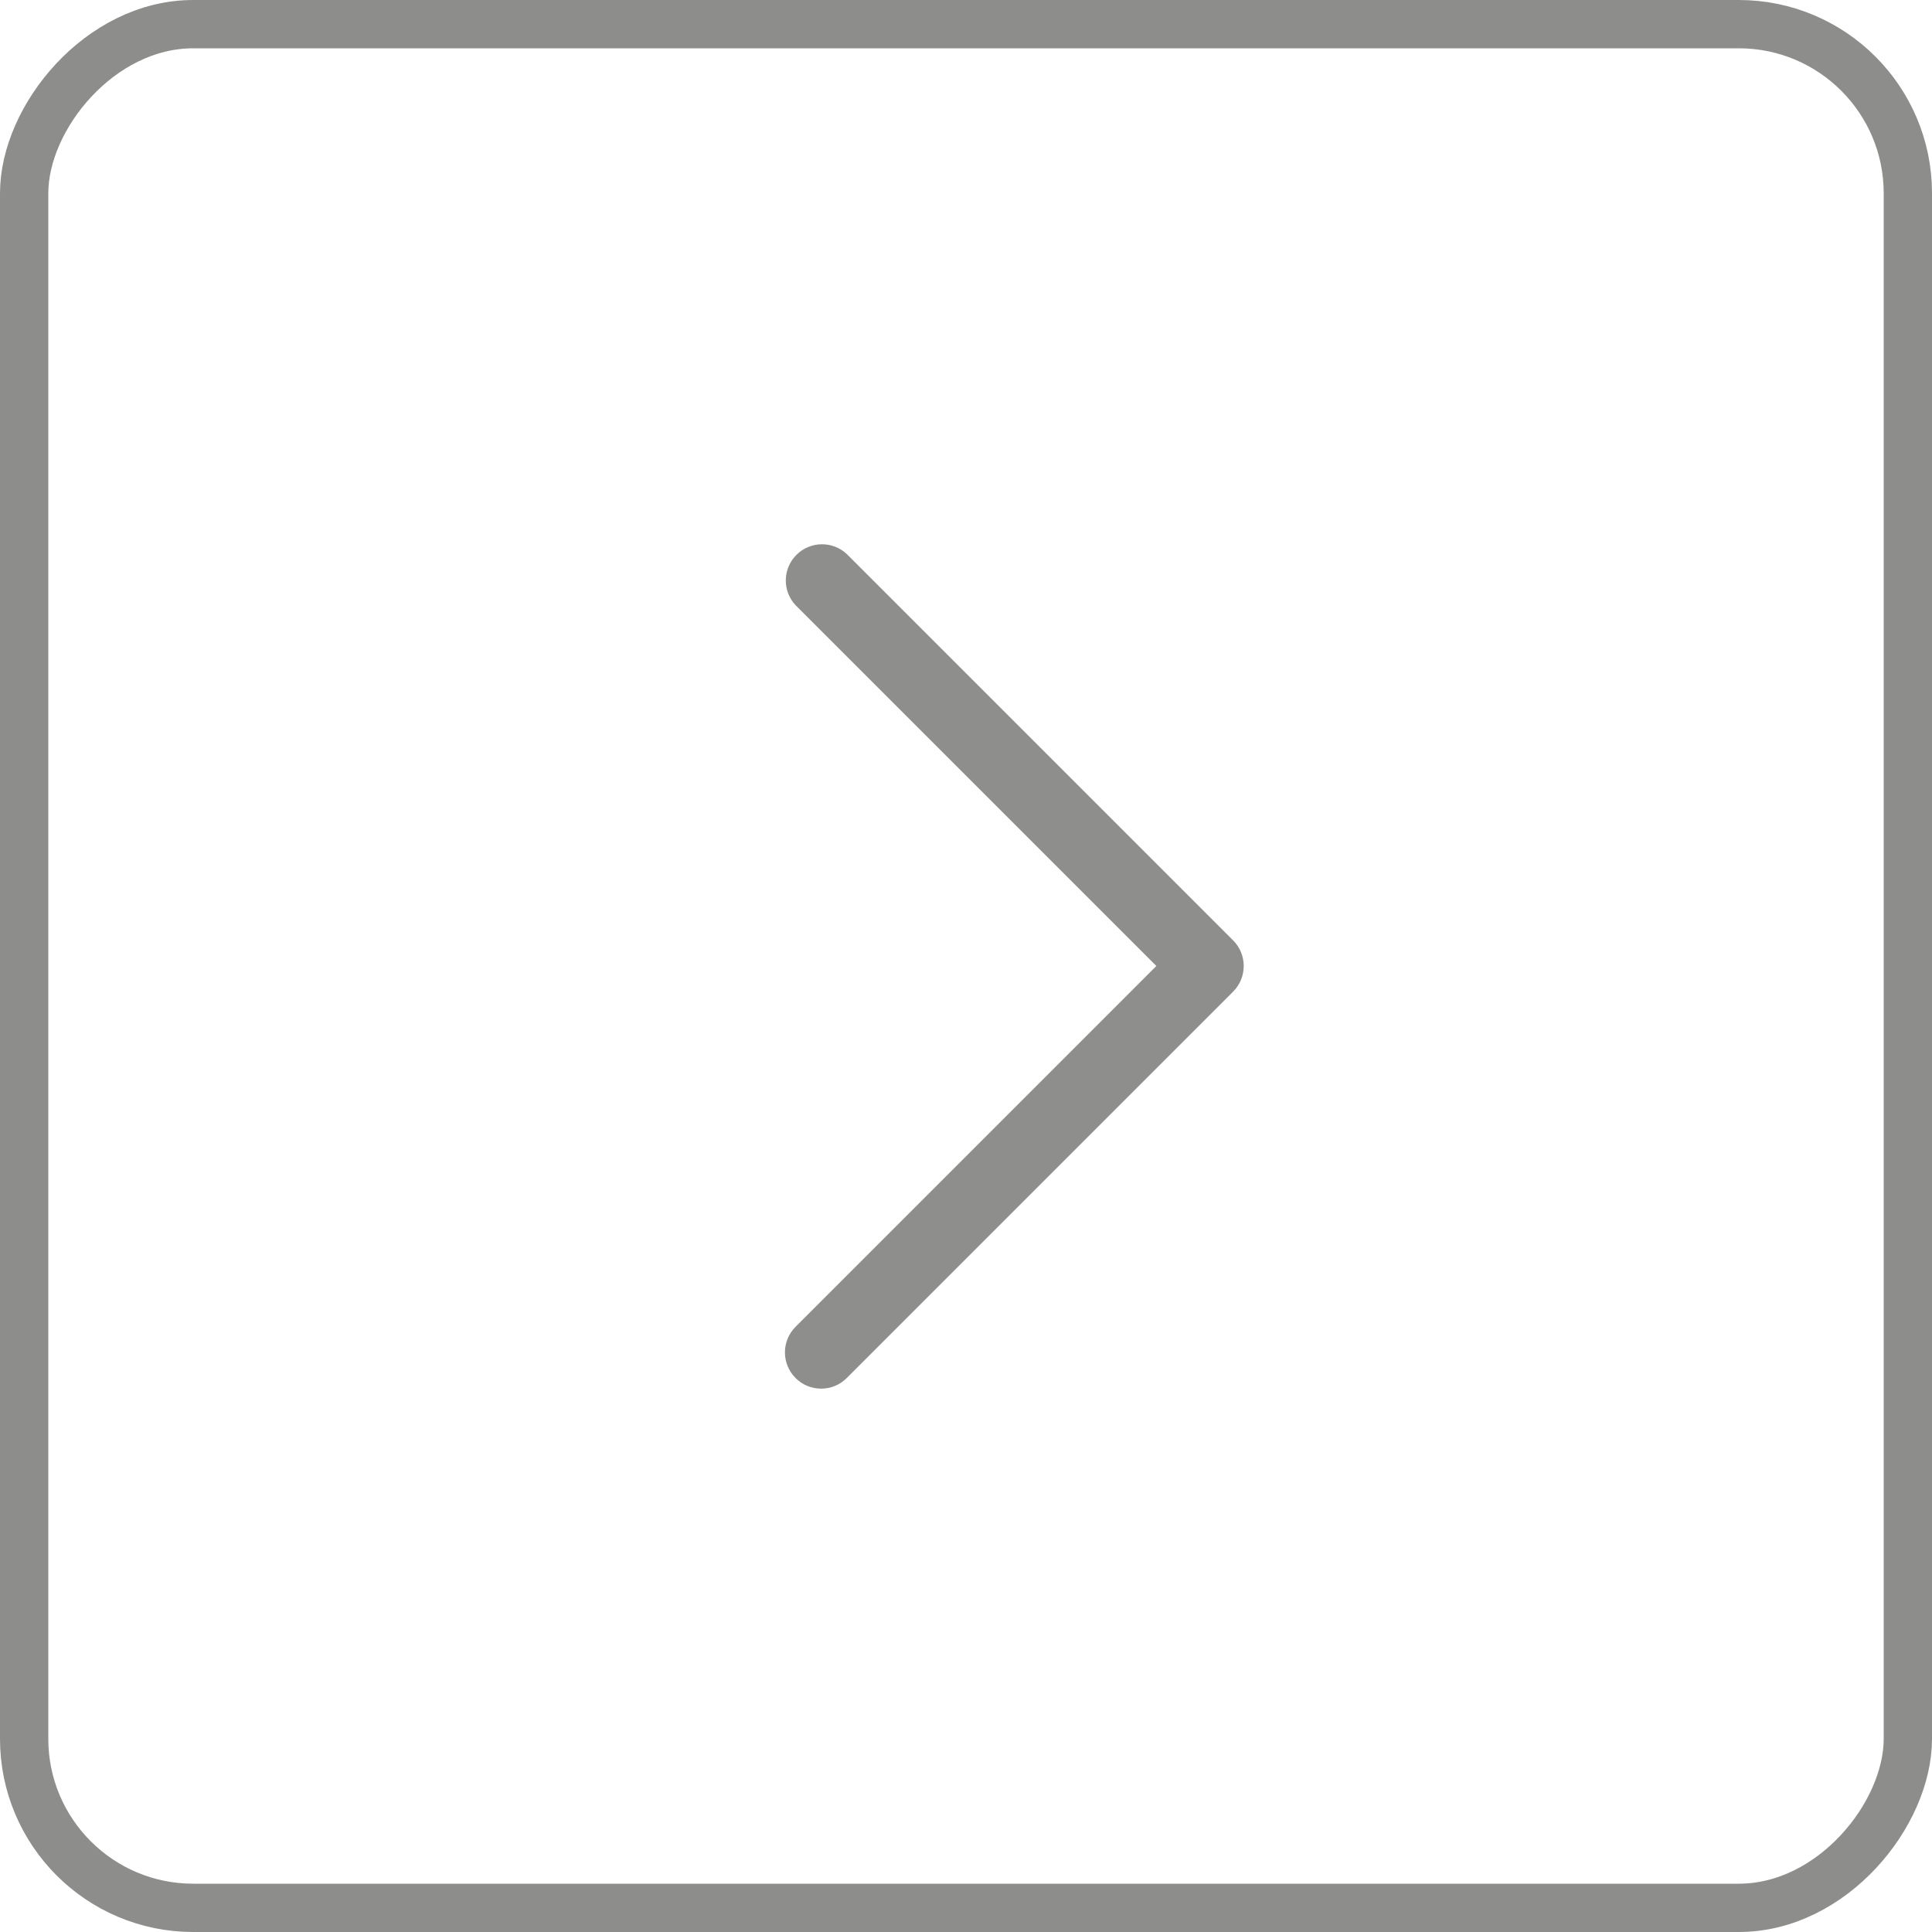
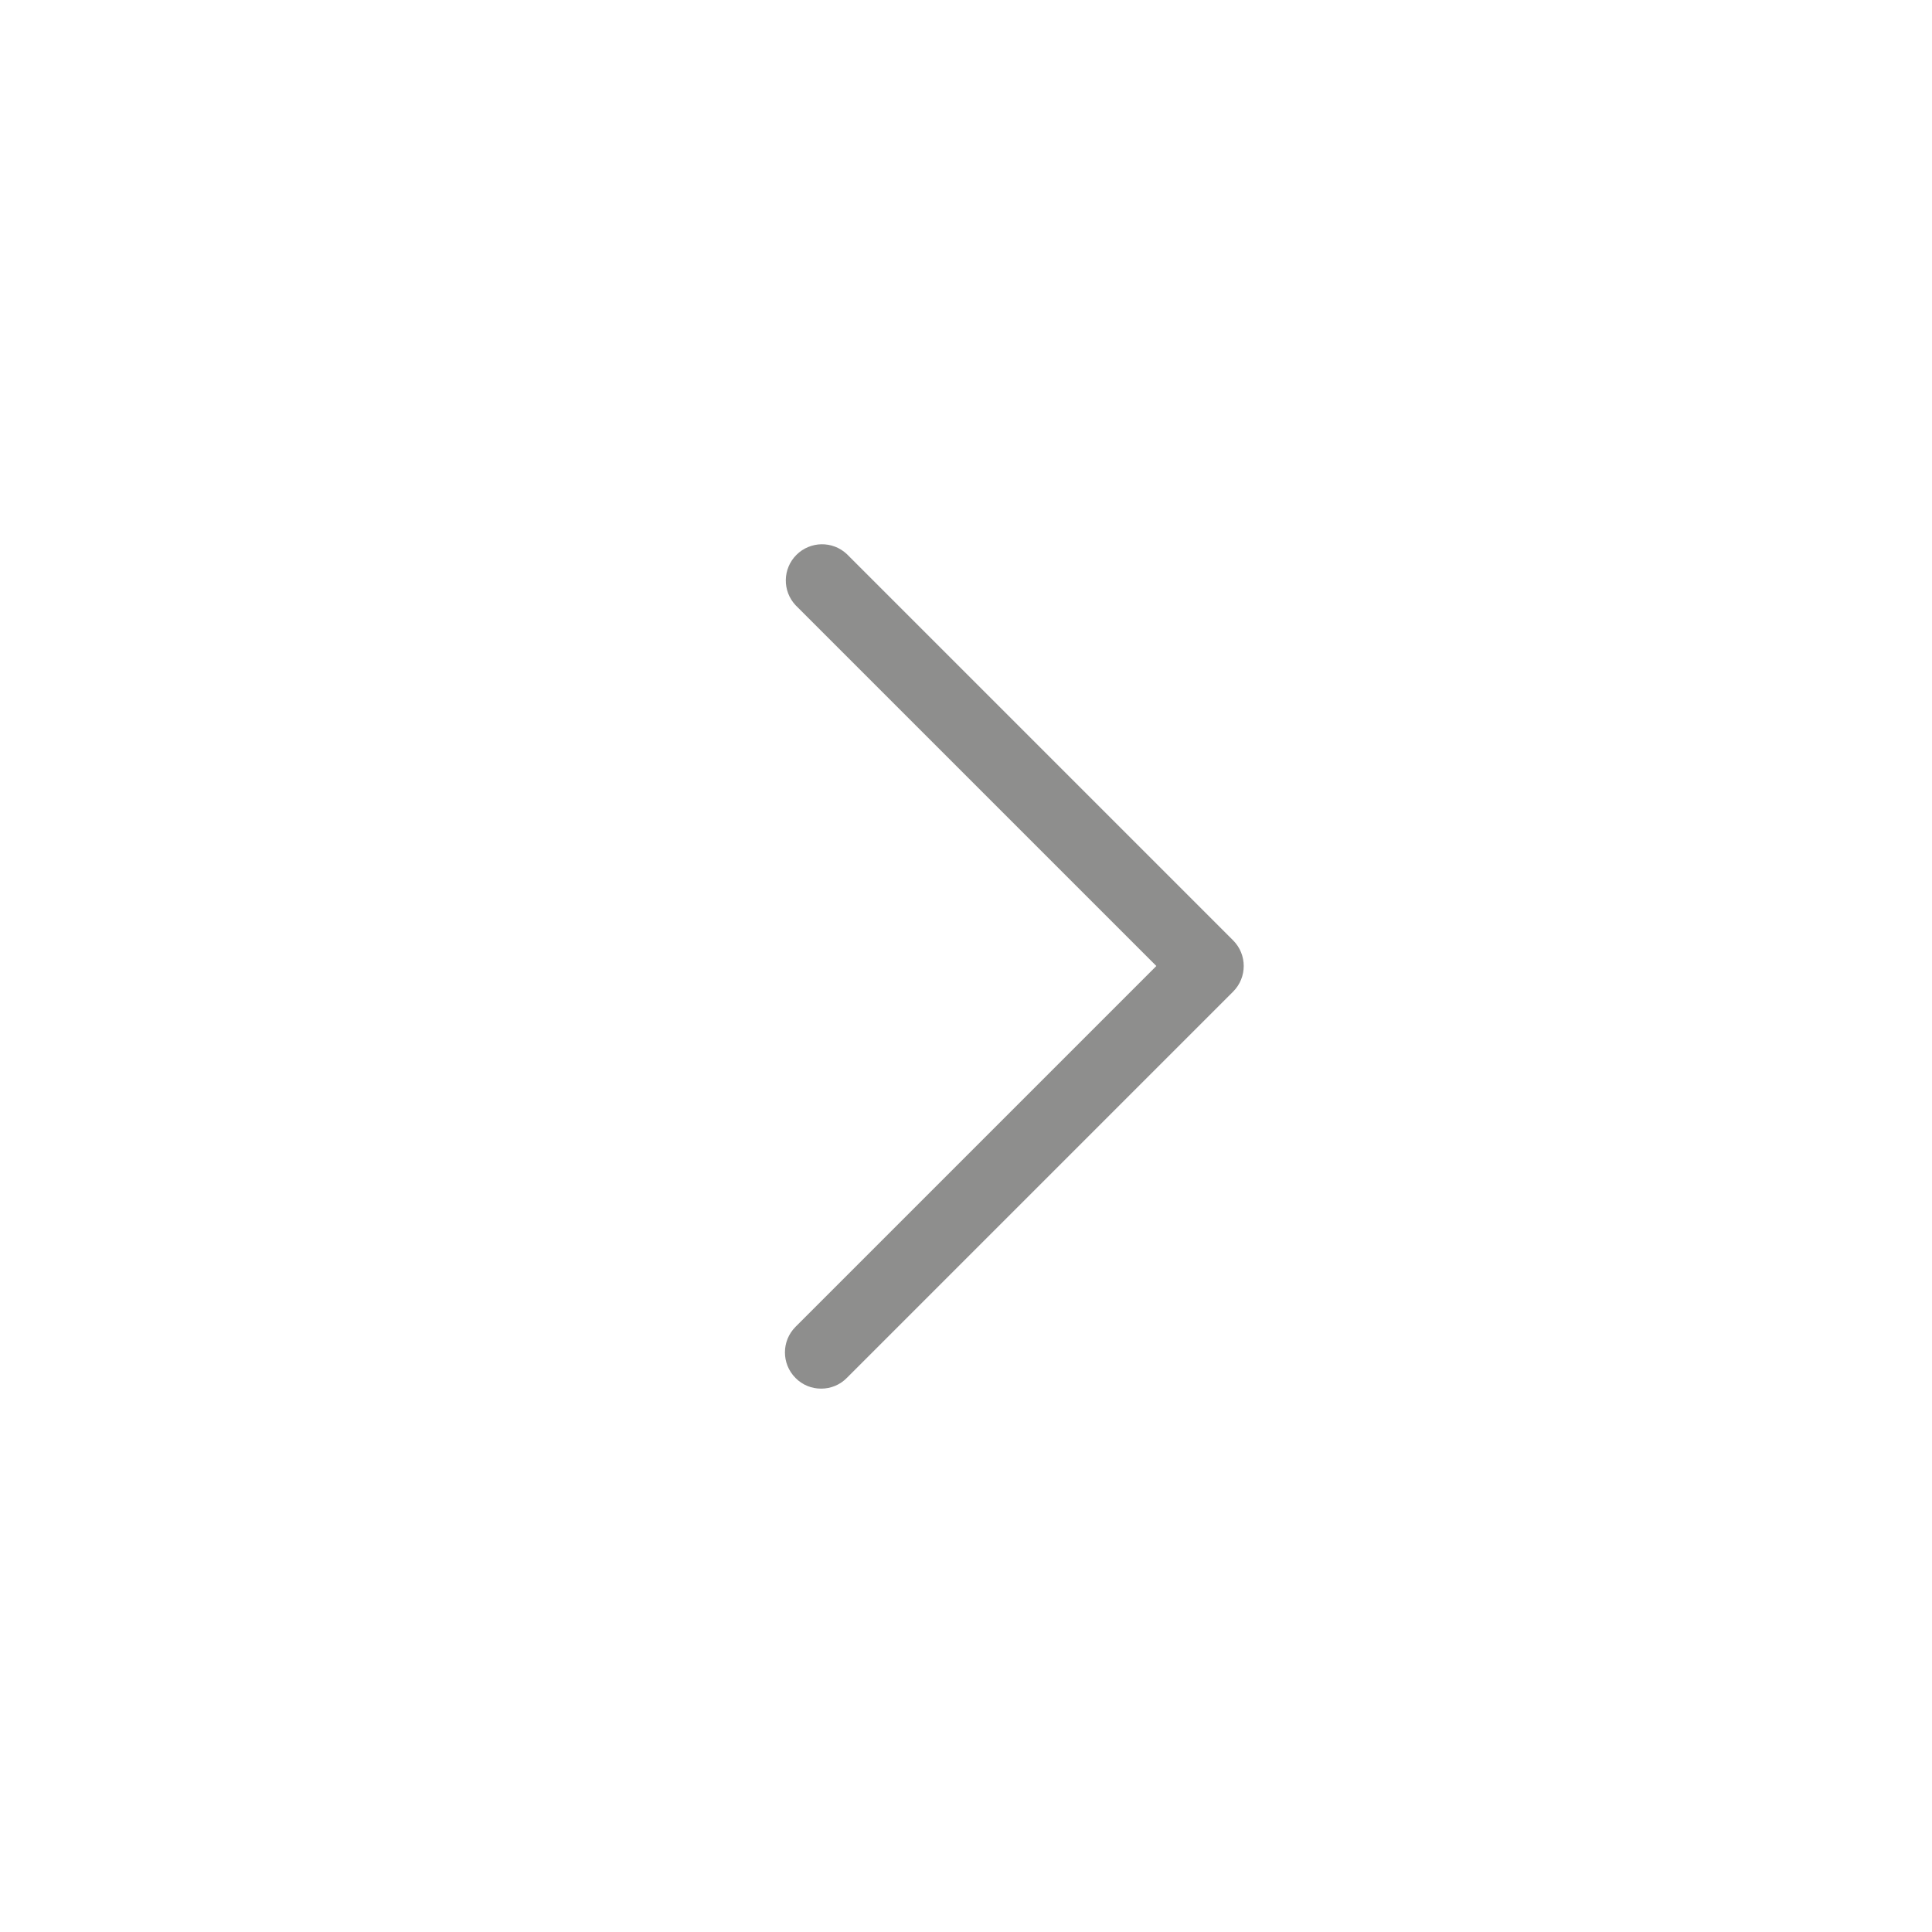
<svg xmlns="http://www.w3.org/2000/svg" width="40" height="40" viewBox="0 0 40 40" fill="none">
-   <rect opacity="0.5" x="-0.5" y="0.5" width="39" height="39" rx="3.5" transform="matrix(-1 0 0 1 39 0)" stroke="#1D1D1B" />
  <g opacity="0.5">
    <path d="M17.001 28.75C17.2 28.751 17.391 28.672 17.531 28.53L25.531 20.53C25.823 20.237 25.823 19.763 25.531 19.47L17.531 11.47C17.235 11.194 16.775 11.203 16.489 11.488C16.203 11.774 16.195 12.234 16.471 12.53L23.941 20L16.471 27.47C16.178 27.763 16.178 28.237 16.471 28.53C16.61 28.672 16.802 28.751 17.001 28.75Z" fill="#1D1D1B" />
  </g>
</svg>